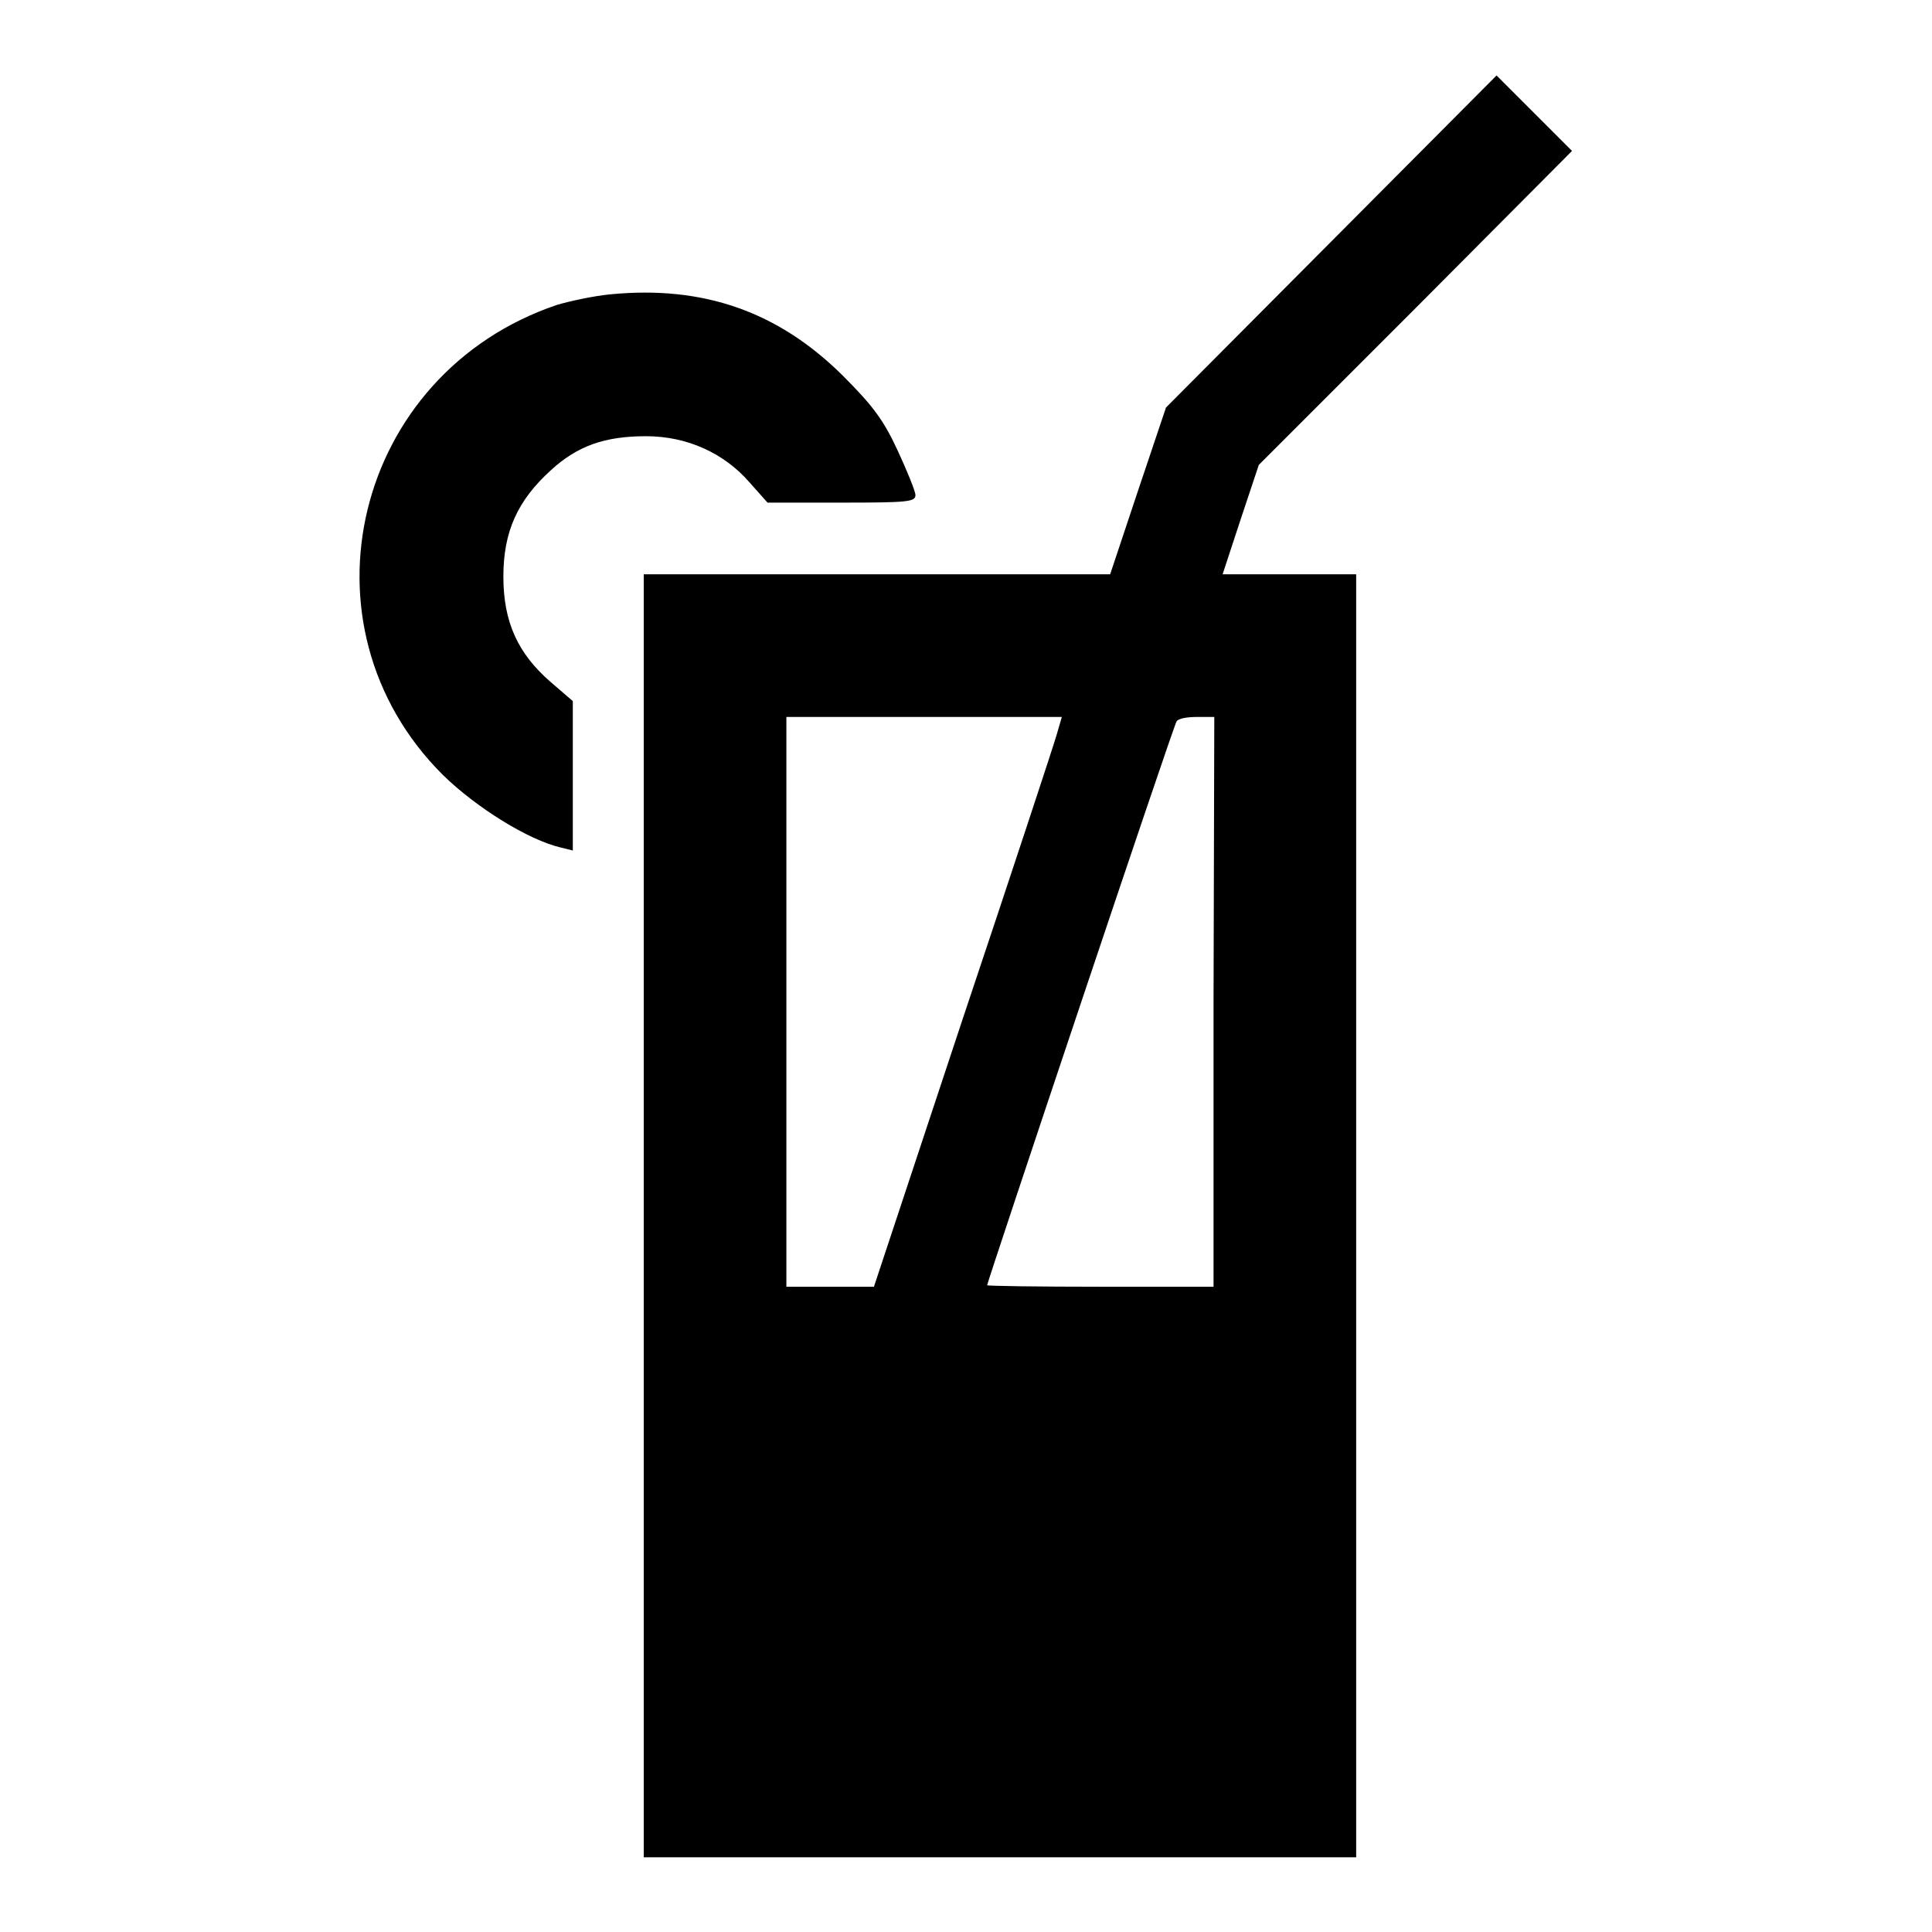
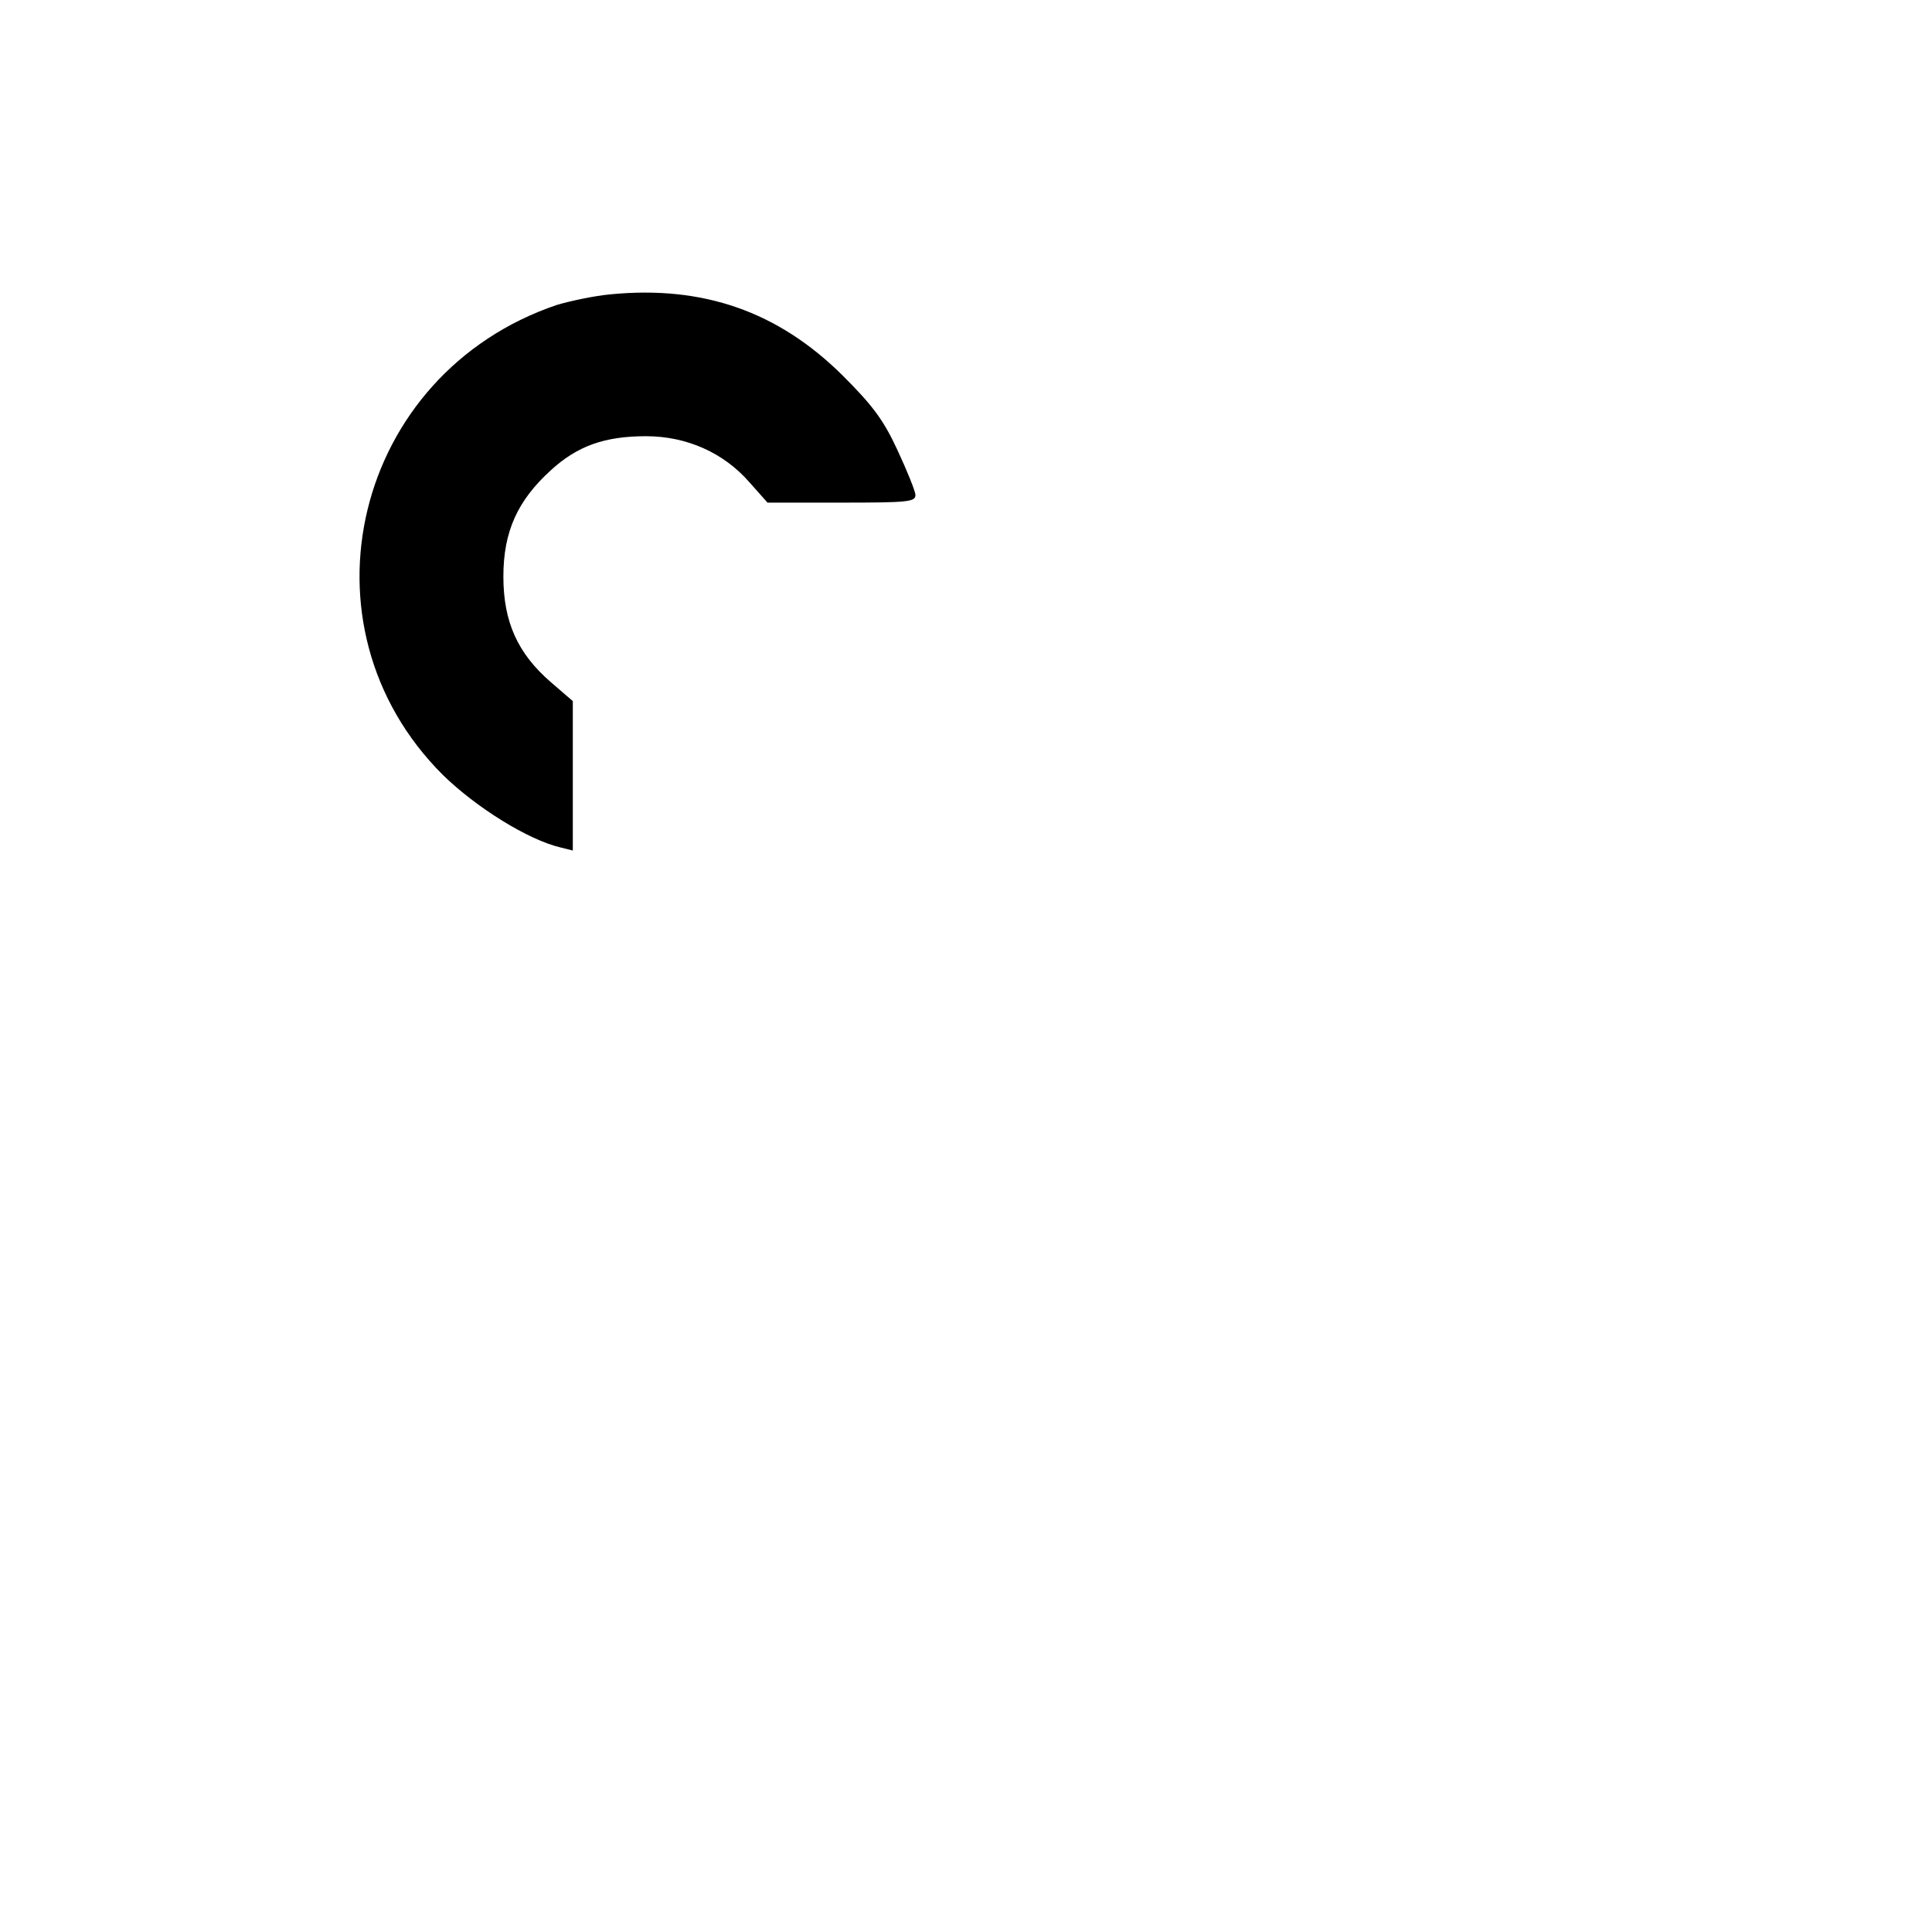
<svg xmlns="http://www.w3.org/2000/svg" version="1.1" x="0px" y="0px" viewBox="0 0 256 256" enable-background="new 0 0 256 256" xml:space="preserve">
  <g>
    <g>
      <g>
-         <path fill="#000000" d="M176.4,32L154.5,54l-3.7,11l-3.7,11.1h-30.9H85.3v85v85h47.2h47.2v-85v-85h-8.8h-8.9l2.4-7.3l2.4-7.2l20.8-20.8L208.3,20l-5-5l-5-5L176.4,32z M140,97.4c-0.4,1.4-6,18.4-12.5,37.8l-11.7,35.3H110h-5.8v-37.8V95h18.3h18.2L140,97.4z M160.8,132.7v37.8h-15c-8.3,0-15-0.1-15-0.2c0-0.4,24.7-74.2,25.1-74.7c0.2-0.4,1.4-0.6,2.7-0.6h2.3L160.8,132.7L160.8,132.7z" />
        <path fill="#000000" d="M80.9,39c-2.2,0.2-5.4,0.9-7.1,1.4c-26.9,9.1-35,42.5-15.1,62.3c4.4,4.3,11.3,8.6,15.6,9.6l1.6,0.4v-9.9v-9.9L73,90.4c-4.4-3.8-6.3-8-6.3-14c0-6,1.9-10.1,6.3-14.1c3.5-3.2,7.1-4.5,12.6-4.5c5.4,0,10.3,2.2,13.7,6.1l2.4,2.7h9.8c8.8,0,9.8-0.1,9.8-1c0-0.5-1.1-3.2-2.4-6c-1.9-4.1-3.4-6-7.3-9.9C103.1,41.3,93.2,37.8,80.9,39z" />
      </g>
    </g>
  </g>
</svg>